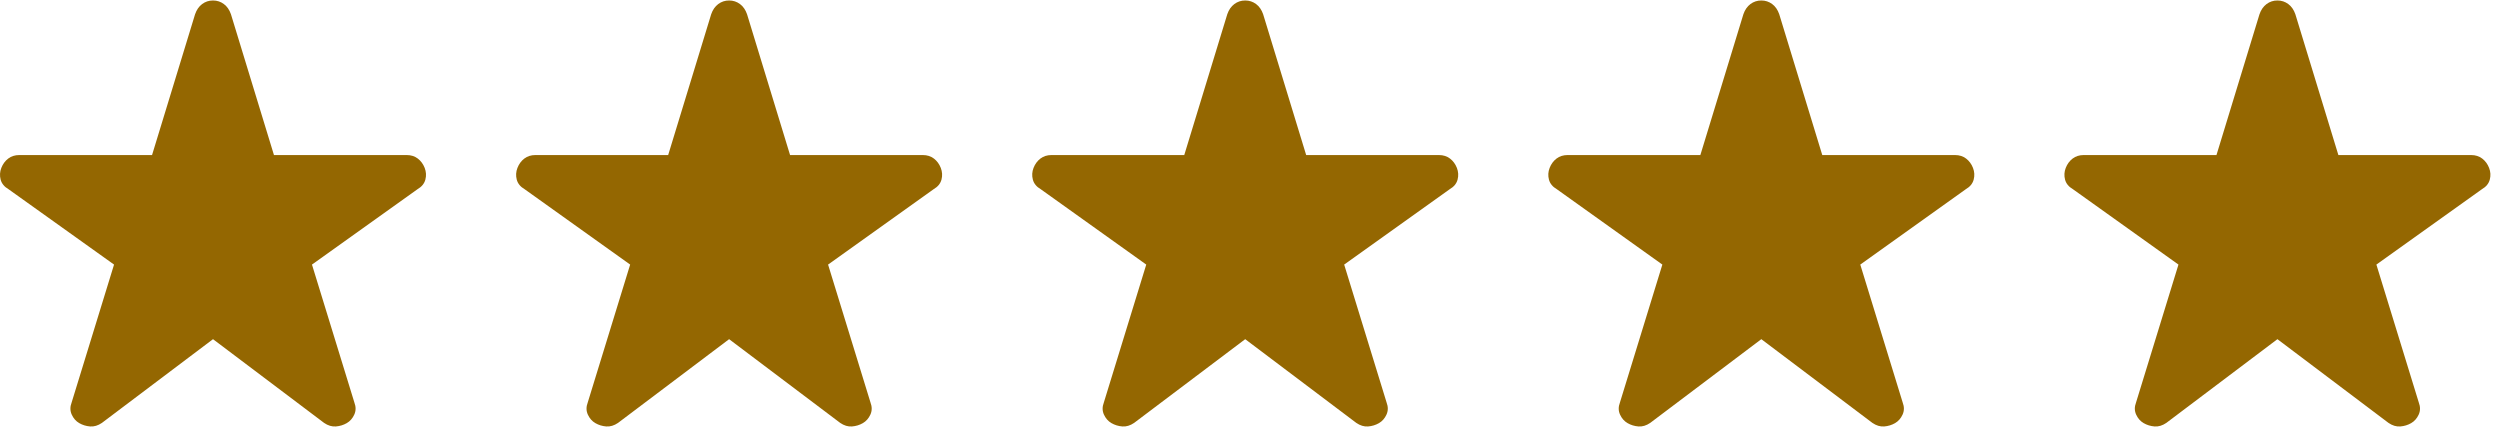
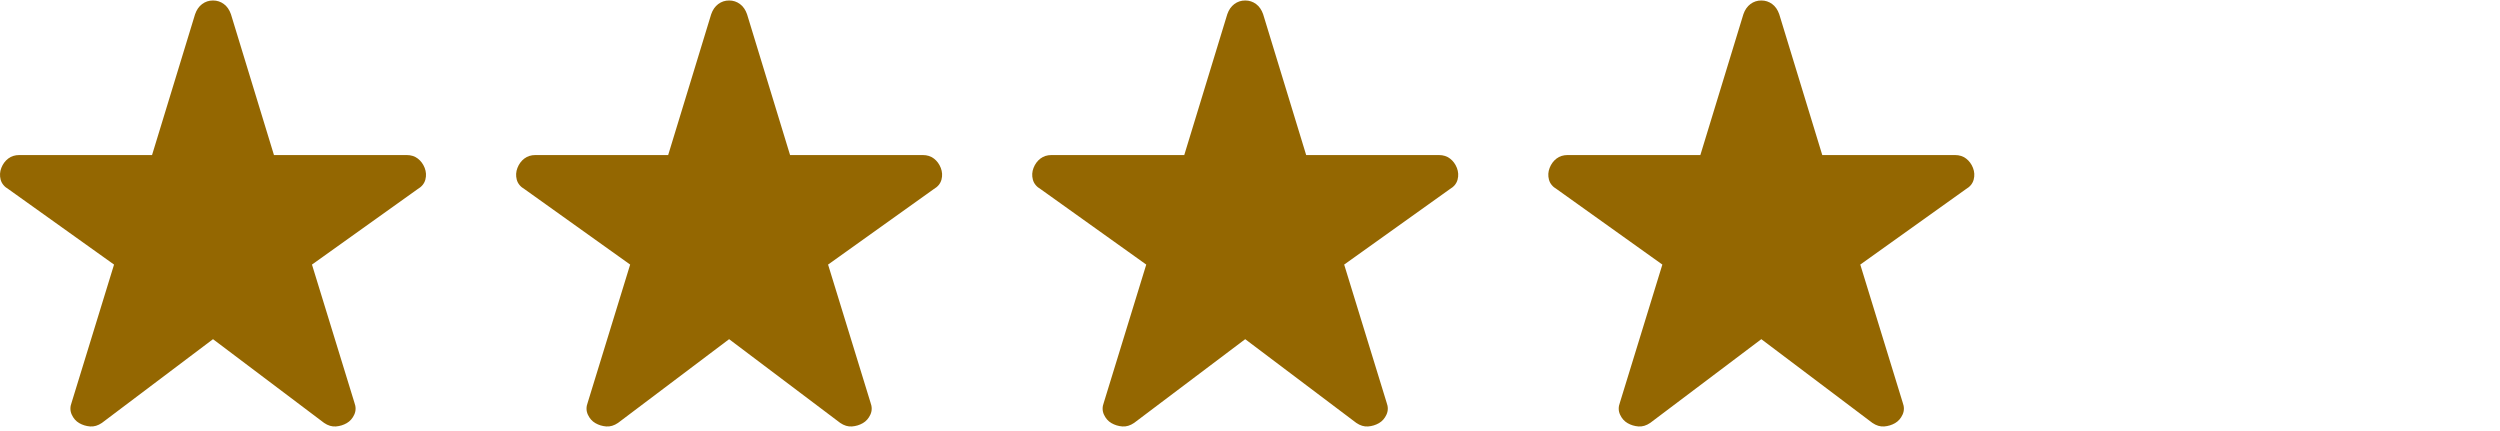
<svg xmlns="http://www.w3.org/2000/svg" width="226" height="39" viewBox="0 0 226 39" fill="none">
  <path d="M19.256 30.661L9.212 38.231C8.86 38.472 8.505 38.578 8.147 38.551C7.79 38.523 7.462 38.423 7.164 38.25C6.867 38.078 6.64 37.821 6.485 37.48C6.33 37.14 6.326 36.775 6.475 36.388L10.31 23.918L0.771 17.105C0.391 16.885 0.153 16.596 0.058 16.239C-0.036 15.881 -0.016 15.528 0.12 15.178C0.256 14.829 0.463 14.548 0.741 14.335C1.018 14.123 1.352 14.017 1.741 14.017H13.745L17.635 1.287C17.773 0.887 17.986 0.58 18.274 0.365C18.563 0.151 18.89 0.044 19.256 0.044C19.622 0.044 19.949 0.151 20.237 0.365C20.526 0.58 20.739 0.887 20.877 1.287L24.766 14.017H36.77C37.16 14.017 37.493 14.123 37.771 14.335C38.048 14.548 38.255 14.829 38.391 15.178C38.527 15.528 38.548 15.881 38.453 16.239C38.358 16.596 38.121 16.885 37.741 17.105L28.202 23.918L32.036 36.388C32.185 36.775 32.182 37.14 32.026 37.48C31.871 37.821 31.645 38.078 31.347 38.25C31.049 38.423 30.721 38.523 30.364 38.551C30.007 38.578 29.652 38.472 29.299 38.231L19.256 30.661Z" fill="#946701" />
  <path d="M65.912 30.661L55.869 38.231C55.516 38.472 55.161 38.578 54.803 38.551C54.446 38.523 54.119 38.423 53.821 38.25C53.523 38.078 53.297 37.821 53.141 37.48C52.986 37.14 52.983 36.775 53.131 36.388L56.966 23.918L47.427 17.105C47.047 16.885 46.809 16.596 46.714 16.239C46.62 15.881 46.641 15.528 46.777 15.178C46.913 14.829 47.12 14.548 47.397 14.335C47.675 14.123 48.008 14.017 48.397 14.017H60.402L64.291 1.287C64.429 0.887 64.642 0.58 64.931 0.365C65.219 0.151 65.546 0.044 65.912 0.044C66.278 0.044 66.605 0.151 66.893 0.365C67.182 0.58 67.395 0.887 67.533 1.287L71.422 14.017H83.427C83.816 14.017 84.149 14.123 84.427 14.335C84.704 14.548 84.911 14.829 85.047 15.178C85.183 15.528 85.204 15.881 85.11 16.239C85.014 16.596 84.777 16.885 84.397 17.105L74.858 23.918L78.693 36.388C78.841 36.775 78.838 37.14 78.683 37.48C78.527 37.821 78.301 38.078 78.003 38.25C77.705 38.423 77.378 38.523 77.02 38.551C76.663 38.578 76.308 38.472 75.955 38.231L65.912 30.661Z" fill="#946701" />
-   <path d="M112.567 30.661L102.524 38.231C102.171 38.472 101.816 38.578 101.459 38.551C101.102 38.523 100.774 38.423 100.476 38.25C100.178 38.078 99.952 37.821 99.796 37.48C99.641 37.14 99.638 36.775 99.787 36.388L103.621 23.918L94.082 17.105C93.702 16.885 93.465 16.596 93.37 16.239C93.275 15.881 93.296 15.528 93.432 15.178C93.568 14.829 93.775 14.548 94.052 14.335C94.33 14.123 94.663 14.017 95.053 14.017H107.057L110.946 1.287C111.084 0.887 111.297 0.58 111.586 0.365C111.874 0.151 112.201 0.044 112.567 0.044C112.933 0.044 113.26 0.151 113.549 0.365C113.837 0.58 114.05 0.887 114.188 1.287L118.078 14.017H130.082C130.471 14.017 130.805 14.123 131.082 14.335C131.36 14.548 131.567 14.829 131.703 15.178C131.839 15.528 131.859 15.881 131.765 16.239C131.67 16.596 131.432 16.885 131.052 17.105L121.513 23.918L125.348 36.388C125.497 36.775 125.493 37.14 125.338 37.48C125.183 37.821 124.956 38.078 124.659 38.25C124.361 38.423 124.033 38.523 123.676 38.551C123.318 38.578 122.963 38.472 122.611 38.231L112.567 30.661Z" fill="#946701" />
+   <path d="M112.567 30.661L102.524 38.231C102.171 38.472 101.816 38.578 101.459 38.551C101.102 38.523 100.774 38.423 100.476 38.25C100.178 38.078 99.952 37.821 99.796 37.48C99.641 37.14 99.638 36.775 99.787 36.388L103.621 23.918L94.082 17.105C93.702 16.885 93.465 16.596 93.37 16.239C93.275 15.881 93.296 15.528 93.432 15.178C93.568 14.829 93.775 14.548 94.052 14.335C94.33 14.123 94.663 14.017 95.053 14.017H107.057L110.946 1.287C111.084 0.887 111.297 0.58 111.586 0.365C111.874 0.151 112.201 0.044 112.567 0.044C112.933 0.044 113.26 0.151 113.549 0.365C113.837 0.58 114.05 0.887 114.188 1.287L118.078 14.017H130.082C130.471 14.017 130.805 14.123 131.082 14.335C131.36 14.548 131.567 14.829 131.703 15.178C131.839 15.528 131.859 15.881 131.765 16.239C131.67 16.596 131.432 16.885 131.052 17.105L121.513 23.918L125.348 36.388C125.497 36.775 125.493 37.14 125.338 37.48C125.183 37.821 124.956 38.078 124.659 38.25C124.361 38.423 124.033 38.523 123.676 38.551C123.318 38.578 122.963 38.472 122.611 38.231L112.567 30.661" fill="#946701" />
  <path d="M159.223 30.661L149.179 38.231C148.826 38.472 148.471 38.578 148.114 38.551C147.757 38.523 147.429 38.423 147.131 38.25C146.834 38.078 146.607 37.821 146.452 37.48C146.296 37.14 146.293 36.775 146.442 36.388L150.277 23.918L140.737 17.105C140.358 16.885 140.12 16.596 140.025 16.239C139.93 15.881 139.951 15.528 140.087 15.178C140.223 14.829 140.43 14.548 140.708 14.335C140.985 14.123 141.319 14.017 141.708 14.017H153.712L157.602 1.287C157.739 0.887 157.953 0.58 158.241 0.365C158.529 0.151 158.856 0.044 159.223 0.044C159.589 0.044 159.916 0.151 160.204 0.365C160.492 0.58 160.706 0.887 160.843 1.287L164.733 14.017H176.737C177.126 14.017 177.46 14.123 177.737 14.335C178.015 14.548 178.222 14.829 178.358 15.178C178.494 15.528 178.515 15.881 178.42 16.239C178.325 16.596 178.087 16.885 177.708 17.105L168.169 23.918L172.003 36.388C172.152 36.775 172.149 37.14 171.993 37.48C171.838 37.821 171.611 38.078 171.314 38.25C171.016 38.423 170.688 38.523 170.331 38.551C169.974 38.578 169.619 38.472 169.266 38.231L159.223 30.661Z" fill="#946701" />
-   <path d="M205.879 30.661L195.835 38.231C195.483 38.472 195.128 38.578 194.77 38.551C194.413 38.523 194.085 38.423 193.787 38.25C193.49 38.078 193.263 37.821 193.108 37.48C192.953 37.14 192.949 36.775 193.098 36.388L196.933 23.918L187.394 17.105C187.014 16.885 186.776 16.596 186.681 16.239C186.587 15.881 186.607 15.528 186.743 15.178C186.879 14.829 187.086 14.548 187.364 14.335C187.641 14.123 187.975 14.017 188.364 14.017H200.369L204.258 1.287C204.396 0.887 204.609 0.58 204.898 0.365C205.186 0.151 205.513 0.044 205.879 0.044C206.245 0.044 206.572 0.151 206.86 0.365C207.149 0.58 207.362 0.887 207.5 1.287L211.389 14.017H223.393C223.783 14.017 224.116 14.123 224.394 14.335C224.671 14.548 224.878 14.829 225.014 15.178C225.15 15.528 225.171 15.881 225.076 16.239C224.981 16.596 224.744 16.885 224.364 17.105L214.825 23.918L218.659 36.388C218.808 36.775 218.805 37.14 218.65 37.48C218.494 37.821 218.268 38.078 217.97 38.25C217.672 38.423 217.344 38.523 216.987 38.551C216.63 38.578 216.275 38.472 215.922 38.231L205.879 30.661Z" fill="#946701" />
</svg>